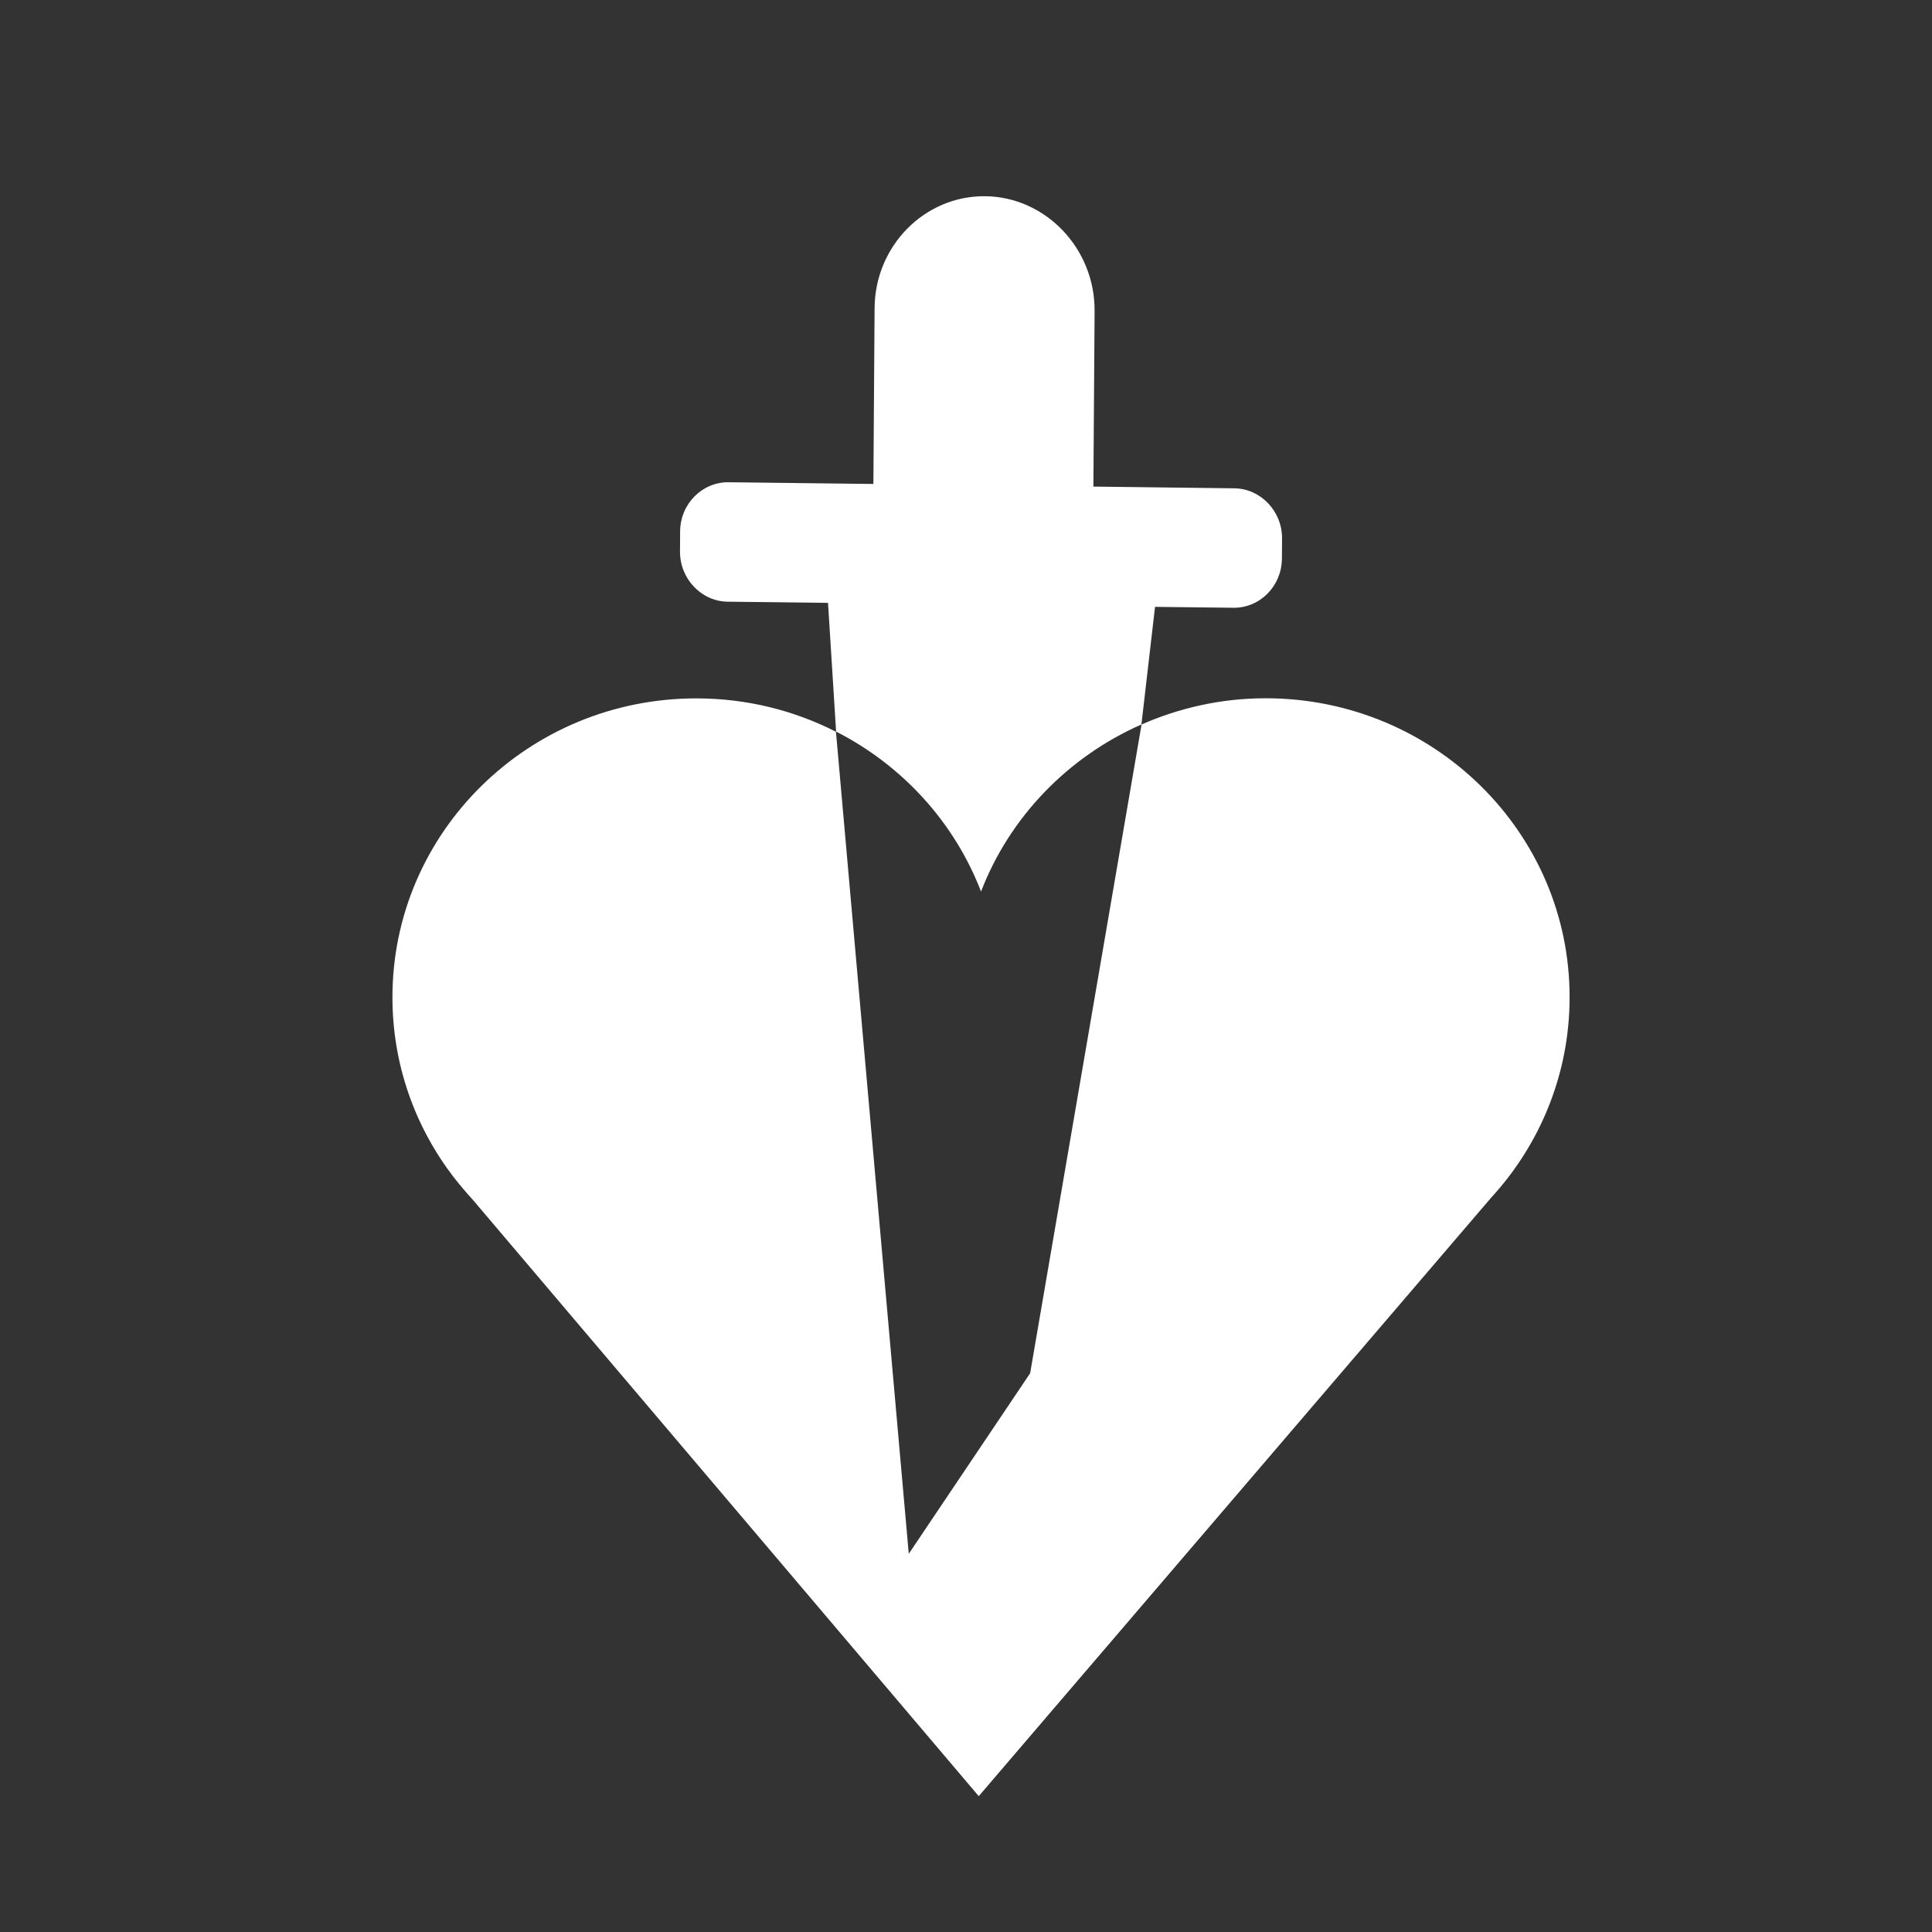
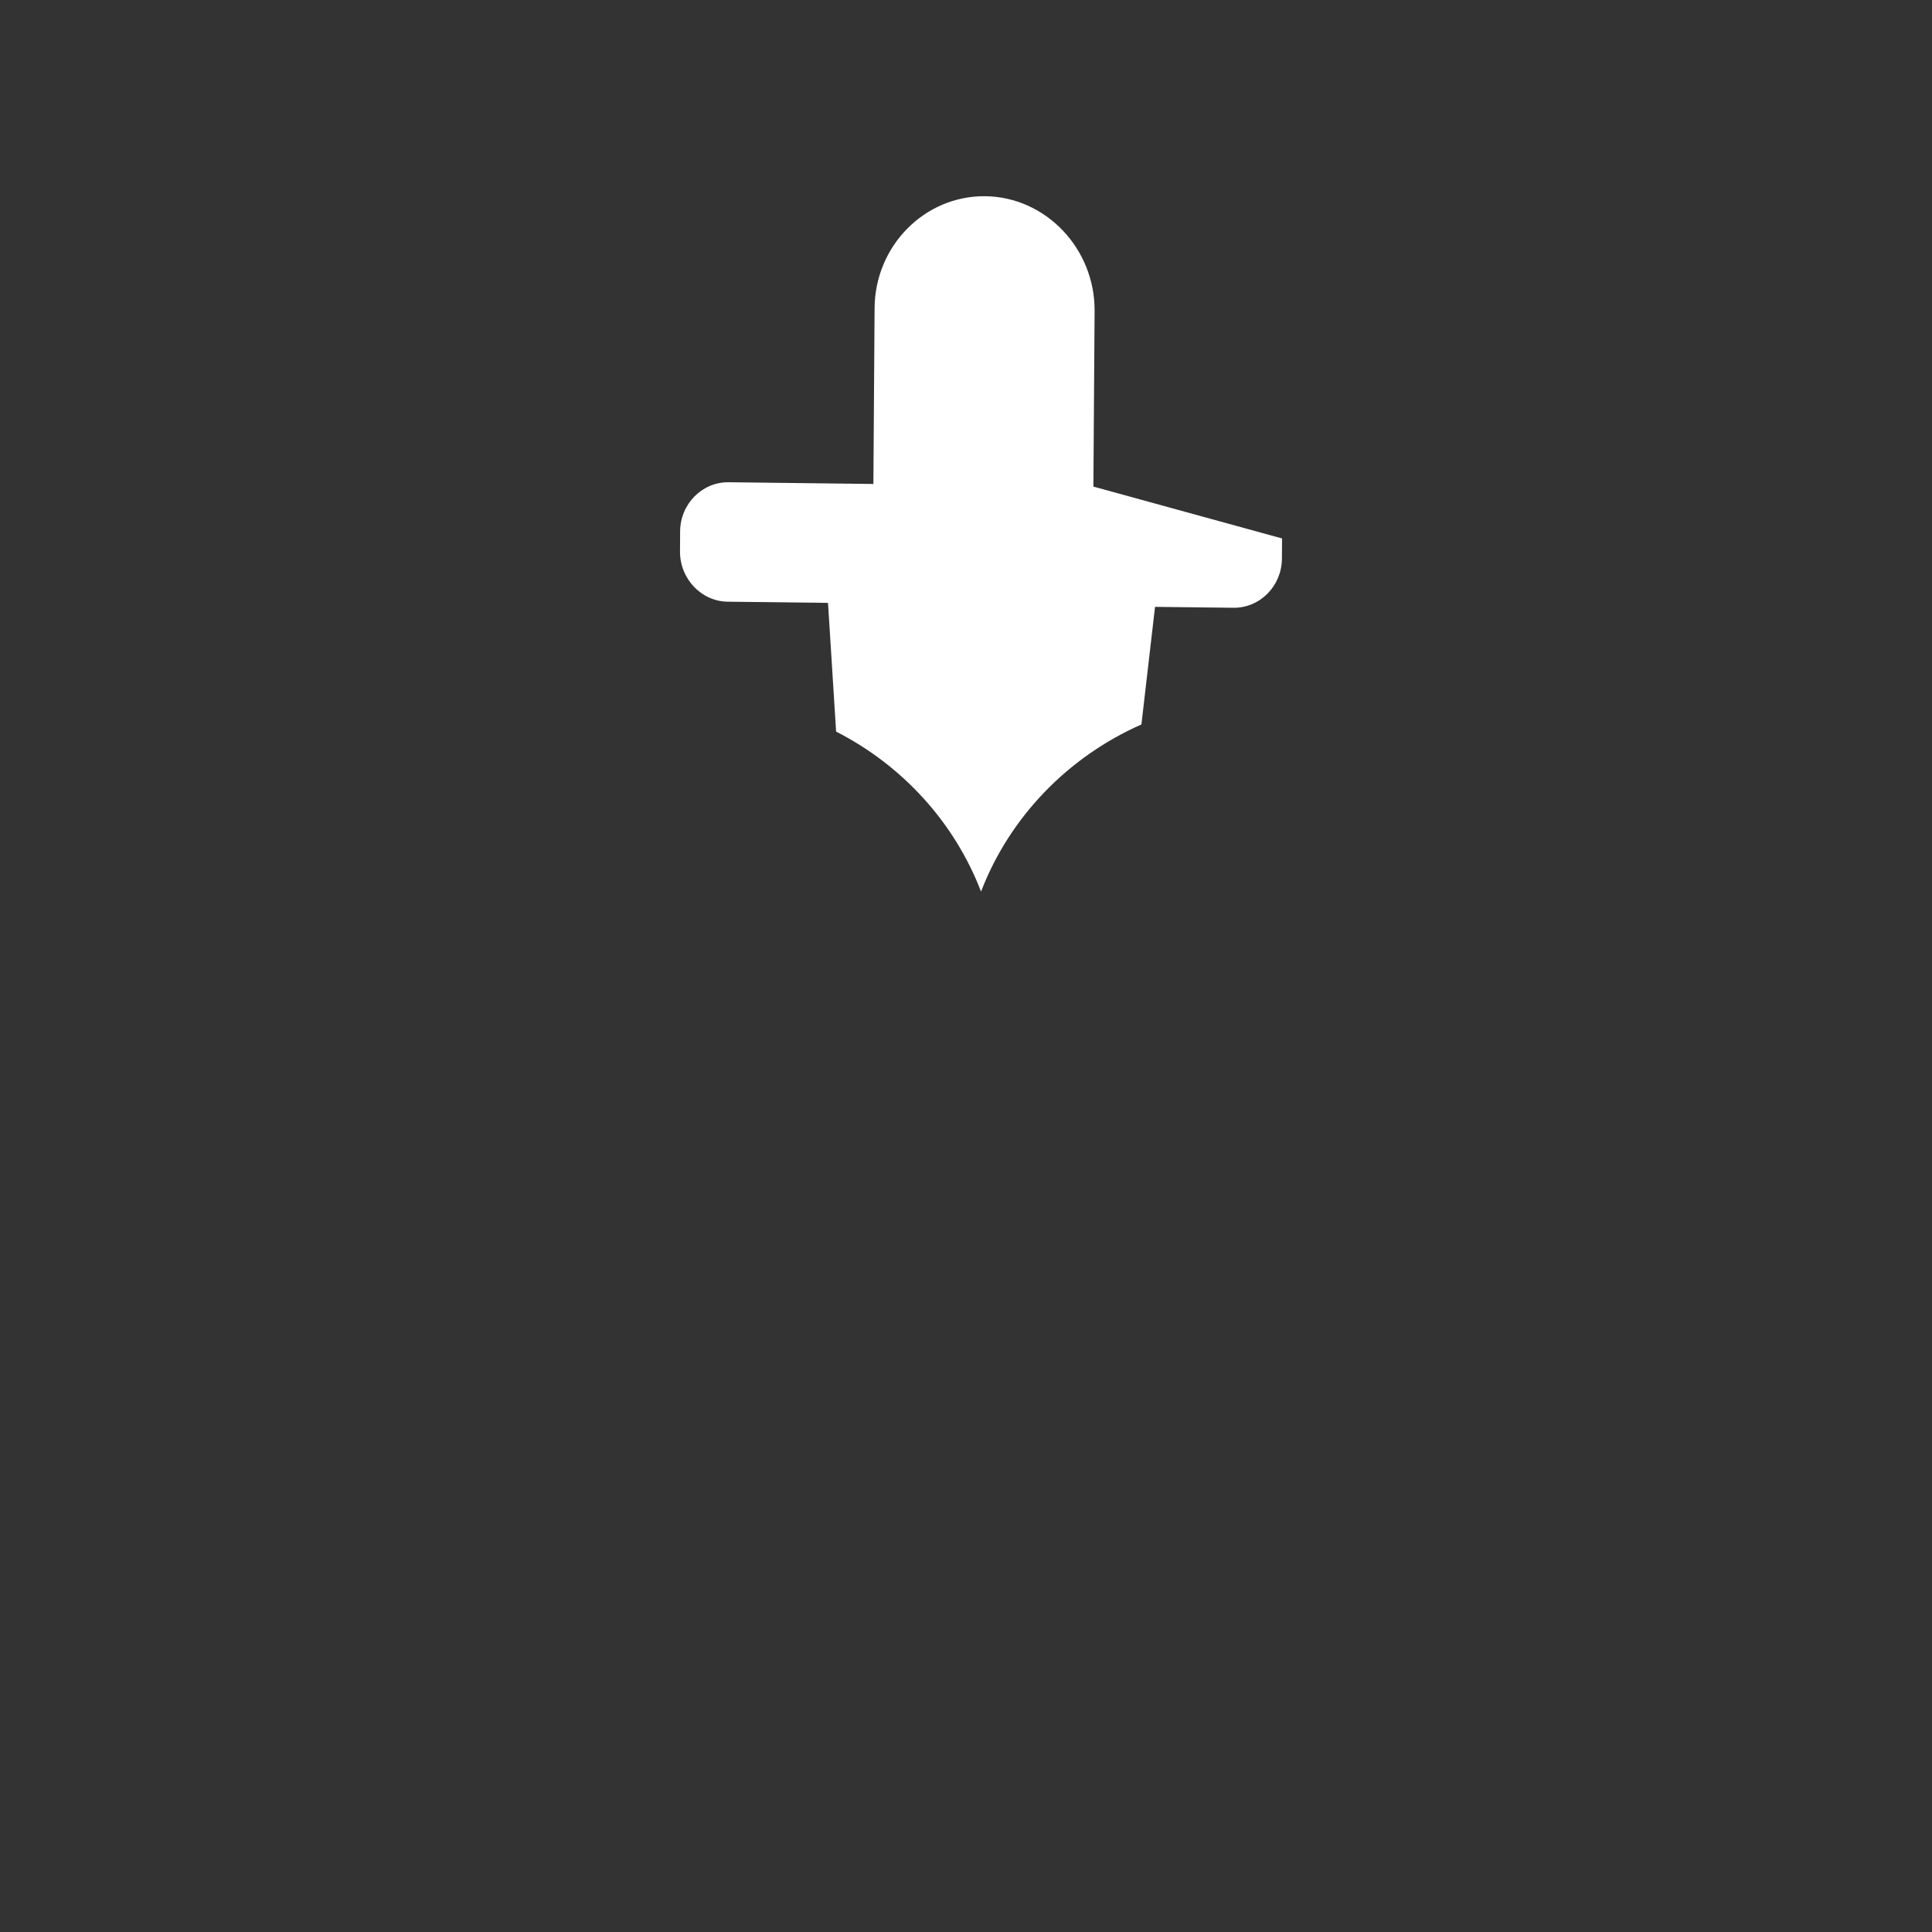
<svg xmlns="http://www.w3.org/2000/svg" fill="#fff" viewBox="-13 -6.5 64 64">
  <rect x="-13" y="-6.5" width="64" height="64" fill="#333333" stroke="none" />
-   <path d="M28.926 16.631C27.459 16.631 26.073 16.947 24.816 17.499L21.125 38.99L17.104 44.972L14.692 17.74C13.306 17.034 11.737 16.635 10.07 16.635C4.511 16.631 0 21.066 0 26.535C0 28.774 0.753 30.834 2.028 32.495L2.046 32.517C2.238 32.762 2.438 32.999 2.648 33.227L19.422 53L36.397 33.174C38.01 31.417 38.995 29.09 38.995 26.535C39 21.066 34.489 16.631 28.926 16.631Z" />
-   <path d="M19.498 23.034C20.447 20.566 22.377 18.572 24.811 17.499L25.262 13.603L27.86 13.633C28.738 13.642 29.456 12.915 29.465 12.012L29.47 11.337C29.474 10.434 28.761 9.685 27.887 9.676L23.22 9.619L23.26 3.8C23.273 1.735 21.642 0.022 19.636 3.01214e-05C17.63 -0.022 15.981 1.648 15.972 3.712L15.932 9.532L11.135 9.475C10.257 9.466 9.539 10.193 9.53 11.096L9.526 11.771C9.522 12.674 10.235 13.423 11.108 13.432L14.429 13.471L14.697 17.735C16.89 18.853 18.615 20.737 19.498 23.034Z" />
+   <path d="M19.498 23.034C20.447 20.566 22.377 18.572 24.811 17.499L25.262 13.603L27.86 13.633C28.738 13.642 29.456 12.915 29.465 12.012L29.47 11.337L23.22 9.619L23.26 3.8C23.273 1.735 21.642 0.022 19.636 3.01214e-05C17.63 -0.022 15.981 1.648 15.972 3.712L15.932 9.532L11.135 9.475C10.257 9.466 9.539 10.193 9.53 11.096L9.526 11.771C9.522 12.674 10.235 13.423 11.108 13.432L14.429 13.471L14.697 17.735C16.89 18.853 18.615 20.737 19.498 23.034Z" />
</svg>